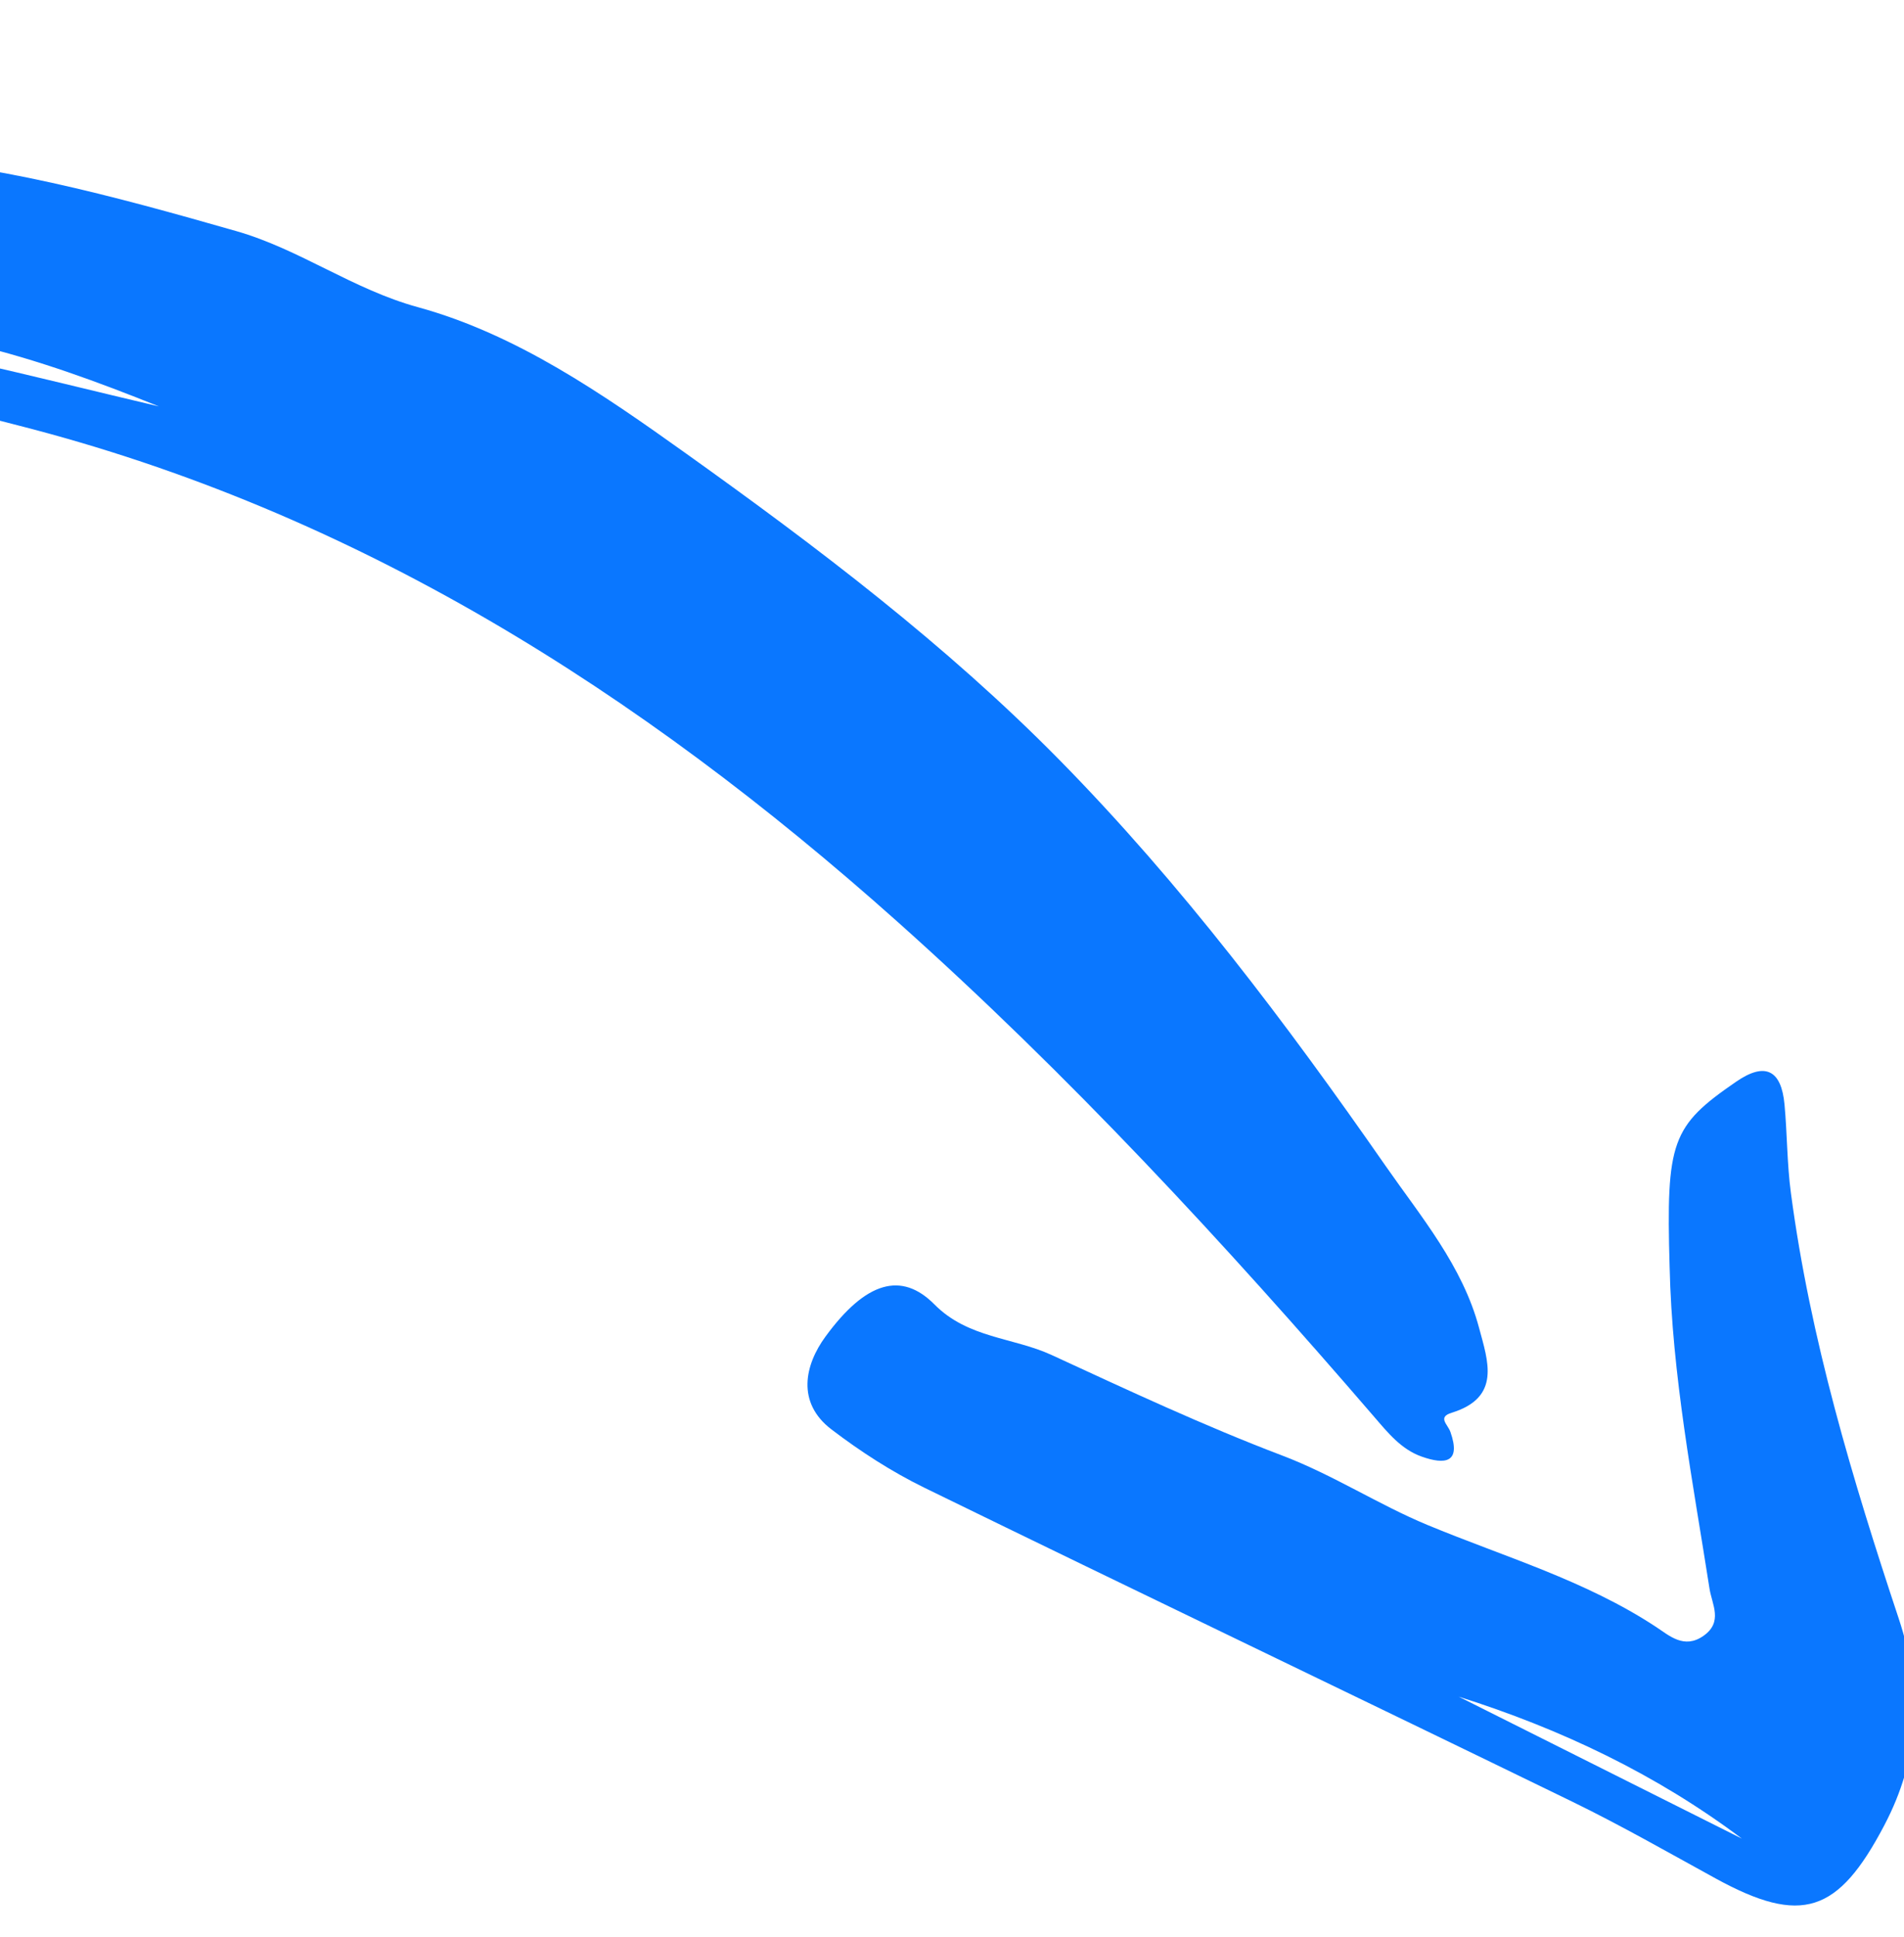
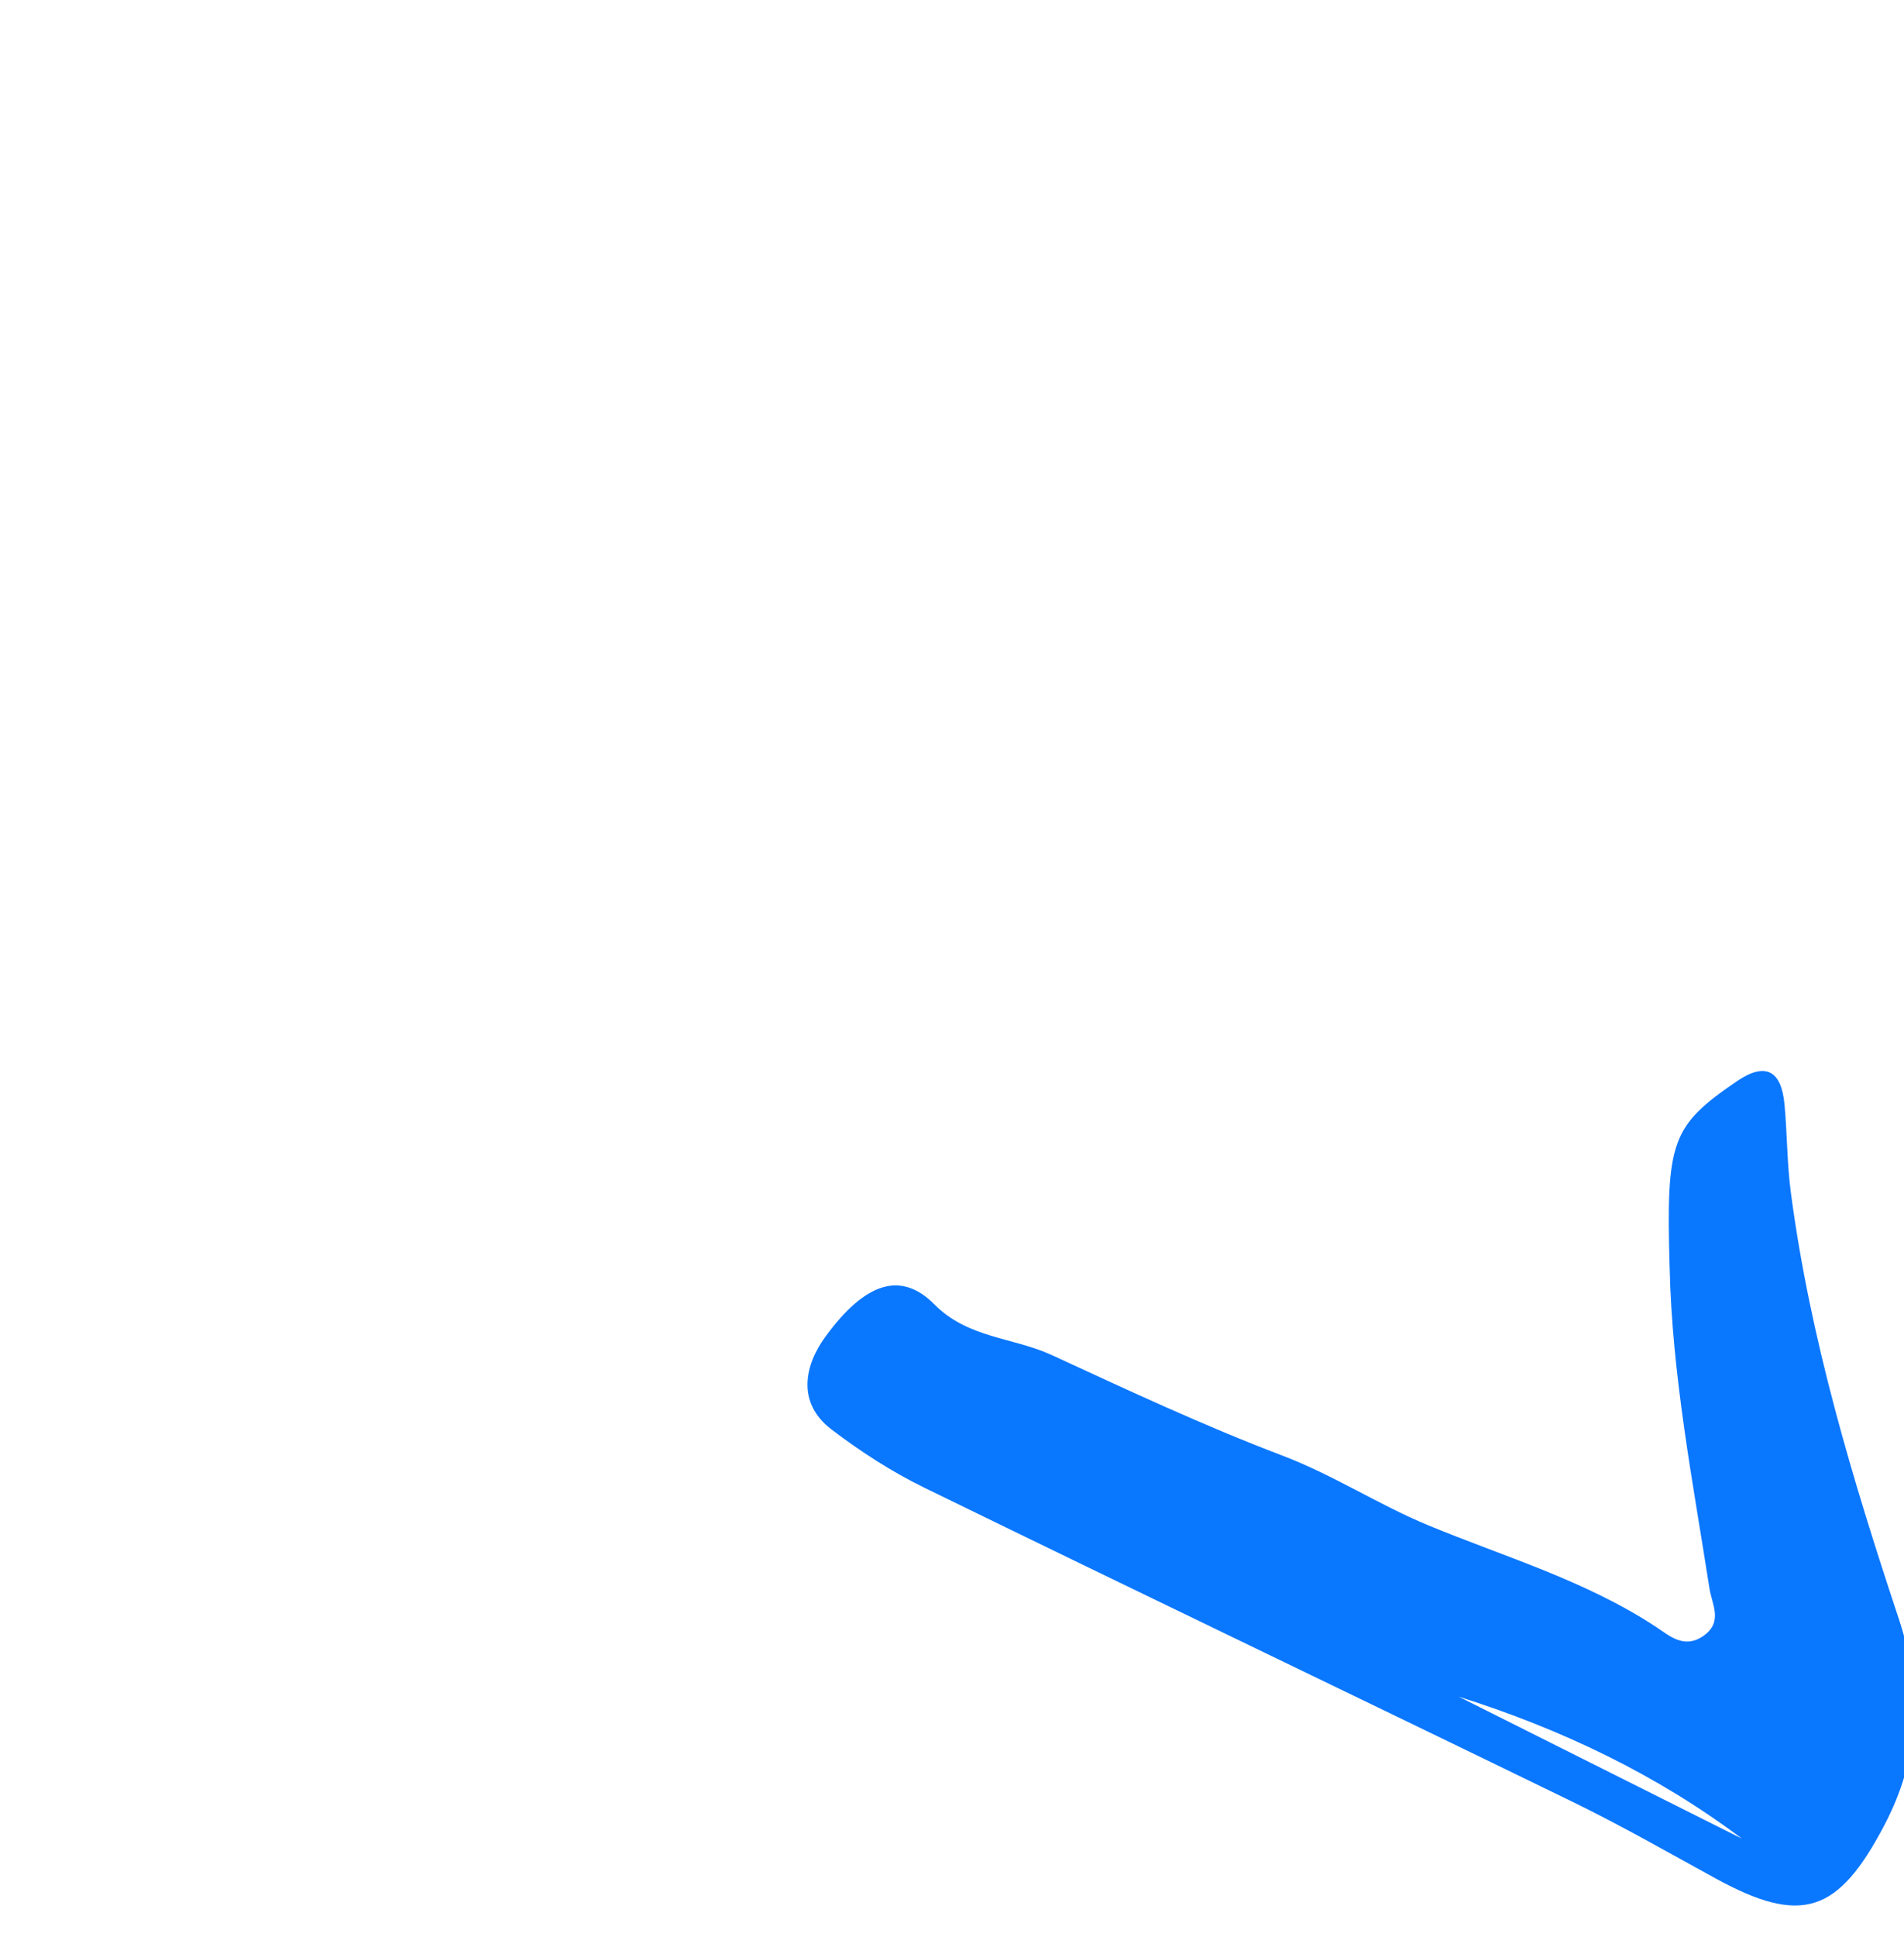
<svg xmlns="http://www.w3.org/2000/svg" width="59" height="60" viewBox="0 0 59 60" fill="none">
  <g clip-path="url(#clip0_1991_8487)">
-     <path fill-rule="evenodd" clip-rule="evenodd" d="M-17.978 10.877L-27.847 7.331C-24.351 7.934 -21.067 9.148 -17.978 10.877ZM4.924 12.587C1.004 11.668 -2.847 10.624 -6.821 10.15C-2.656 9.807 1.179 11.079 4.924 12.587ZM-4.799 24.712C-4.778 26.265 -5.778 26.071 -6.696 25.938C-9.799 25.491 -11.394 23.093 -12.897 20.785C-13.993 19.104 -14.921 17.217 -14.946 15.093C-14.957 14.283 -14.741 13.639 -13.696 14.218C-10.842 15.797 -8.277 17.716 -6.425 20.456C-5.543 21.761 -4.931 23.193 -4.799 24.712ZM-6.805 11.988C-4.281 11.862 -1.859 12.559 0.559 13.175C11.006 15.836 19.806 21.41 27.783 28.523C33.111 33.274 37.935 38.488 42.584 43.883C43.009 44.375 43.419 44.889 44.058 45.114C44.776 45.367 45.283 45.309 44.945 44.35C44.863 44.113 44.535 43.893 44.983 43.755C46.525 43.28 46.107 42.153 45.833 41.128C45.32 39.205 44.036 37.689 42.937 36.111C39.859 31.689 36.612 27.381 32.829 23.536C29.316 19.968 25.327 16.949 21.257 14.044C18.665 12.195 16.004 10.351 12.954 9.515C10.927 8.96 9.29 7.719 7.313 7.155C3.523 6.073 -0.264 5.035 -4.225 4.815C-7.485 4.634 -10.565 5.282 -13.4 6.908C-14.335 7.445 -15.214 7.482 -16.163 7.09C-18.721 6.035 -21.321 5.059 -23.912 4.126C-28.128 2.607 -32.564 1.766 -37.005 1.101C-44.087 0.041 -51.178 -0.293 -58.262 1.115C-62.426 1.943 -66.477 3.031 -69.603 6.195C-70.426 7.028 -71.037 7.947 -70.998 9.185C-70.982 9.719 -70.814 10.123 -70.293 10.346C-69.677 10.609 -69.623 10.171 -69.339 9.771C-67.393 7.026 -64.291 6.666 -61.343 6.058C-53.22 4.38 -45.138 5.149 -37.076 6.562C-30.906 7.644 -24.901 9.319 -19.098 11.697C-18.638 11.886 -18.002 11.87 -18.386 12.742C-19.723 15.781 -19.507 18.889 -18.419 21.914C-16.74 26.582 -14.004 30.367 -8.977 31.813C-6.276 32.59 -4.475 31.71 -2.89 29.402C1.148 23.524 -1.068 17.195 -5.672 13.406C-6.085 13.067 -6.497 12.729 -6.909 12.39C-6.874 12.256 -6.839 12.122 -6.805 11.988Z" fill="#0A77FF" />
    <path fill-rule="evenodd" clip-rule="evenodd" d="M45.202 52.548C48.363 53.546 51.32 54.949 53.976 56.944C51.051 55.479 48.127 54.013 45.202 52.548ZM51.737 39.229C51.812 42.595 52.457 45.889 52.973 49.2C53.05 49.695 53.402 50.234 52.782 50.667C52.186 51.082 51.727 50.658 51.323 50.392C49.124 48.943 46.624 48.222 44.228 47.228C42.714 46.599 41.307 45.678 39.733 45.08C37.309 44.159 34.95 43.055 32.592 41.968C31.397 41.417 29.997 41.451 28.957 40.401C27.938 39.372 26.832 39.682 25.578 41.398C24.937 42.273 24.674 43.44 25.765 44.271C26.661 44.954 27.627 45.579 28.637 46.073C35.328 49.339 42.044 52.551 48.739 55.809C50.241 56.541 51.696 57.374 53.163 58.178C55.831 59.64 56.96 59.248 58.385 56.541C59.492 54.439 59.58 52.365 58.836 50.127C57.404 45.818 56.094 41.468 55.495 36.945C55.374 36.039 55.382 35.117 55.297 34.204C55.199 33.148 54.705 32.878 53.801 33.5C51.795 34.877 51.626 35.34 51.737 39.229Z" fill="#0A77FF" />
  </g>
  <defs>
    <clipPath id="clip0_1991_8487">
      <rect width="59" height="60" fill="white" transform="matrix(1 0 0 -1 0 60)" />
    </clipPath>
  </defs>
</svg>